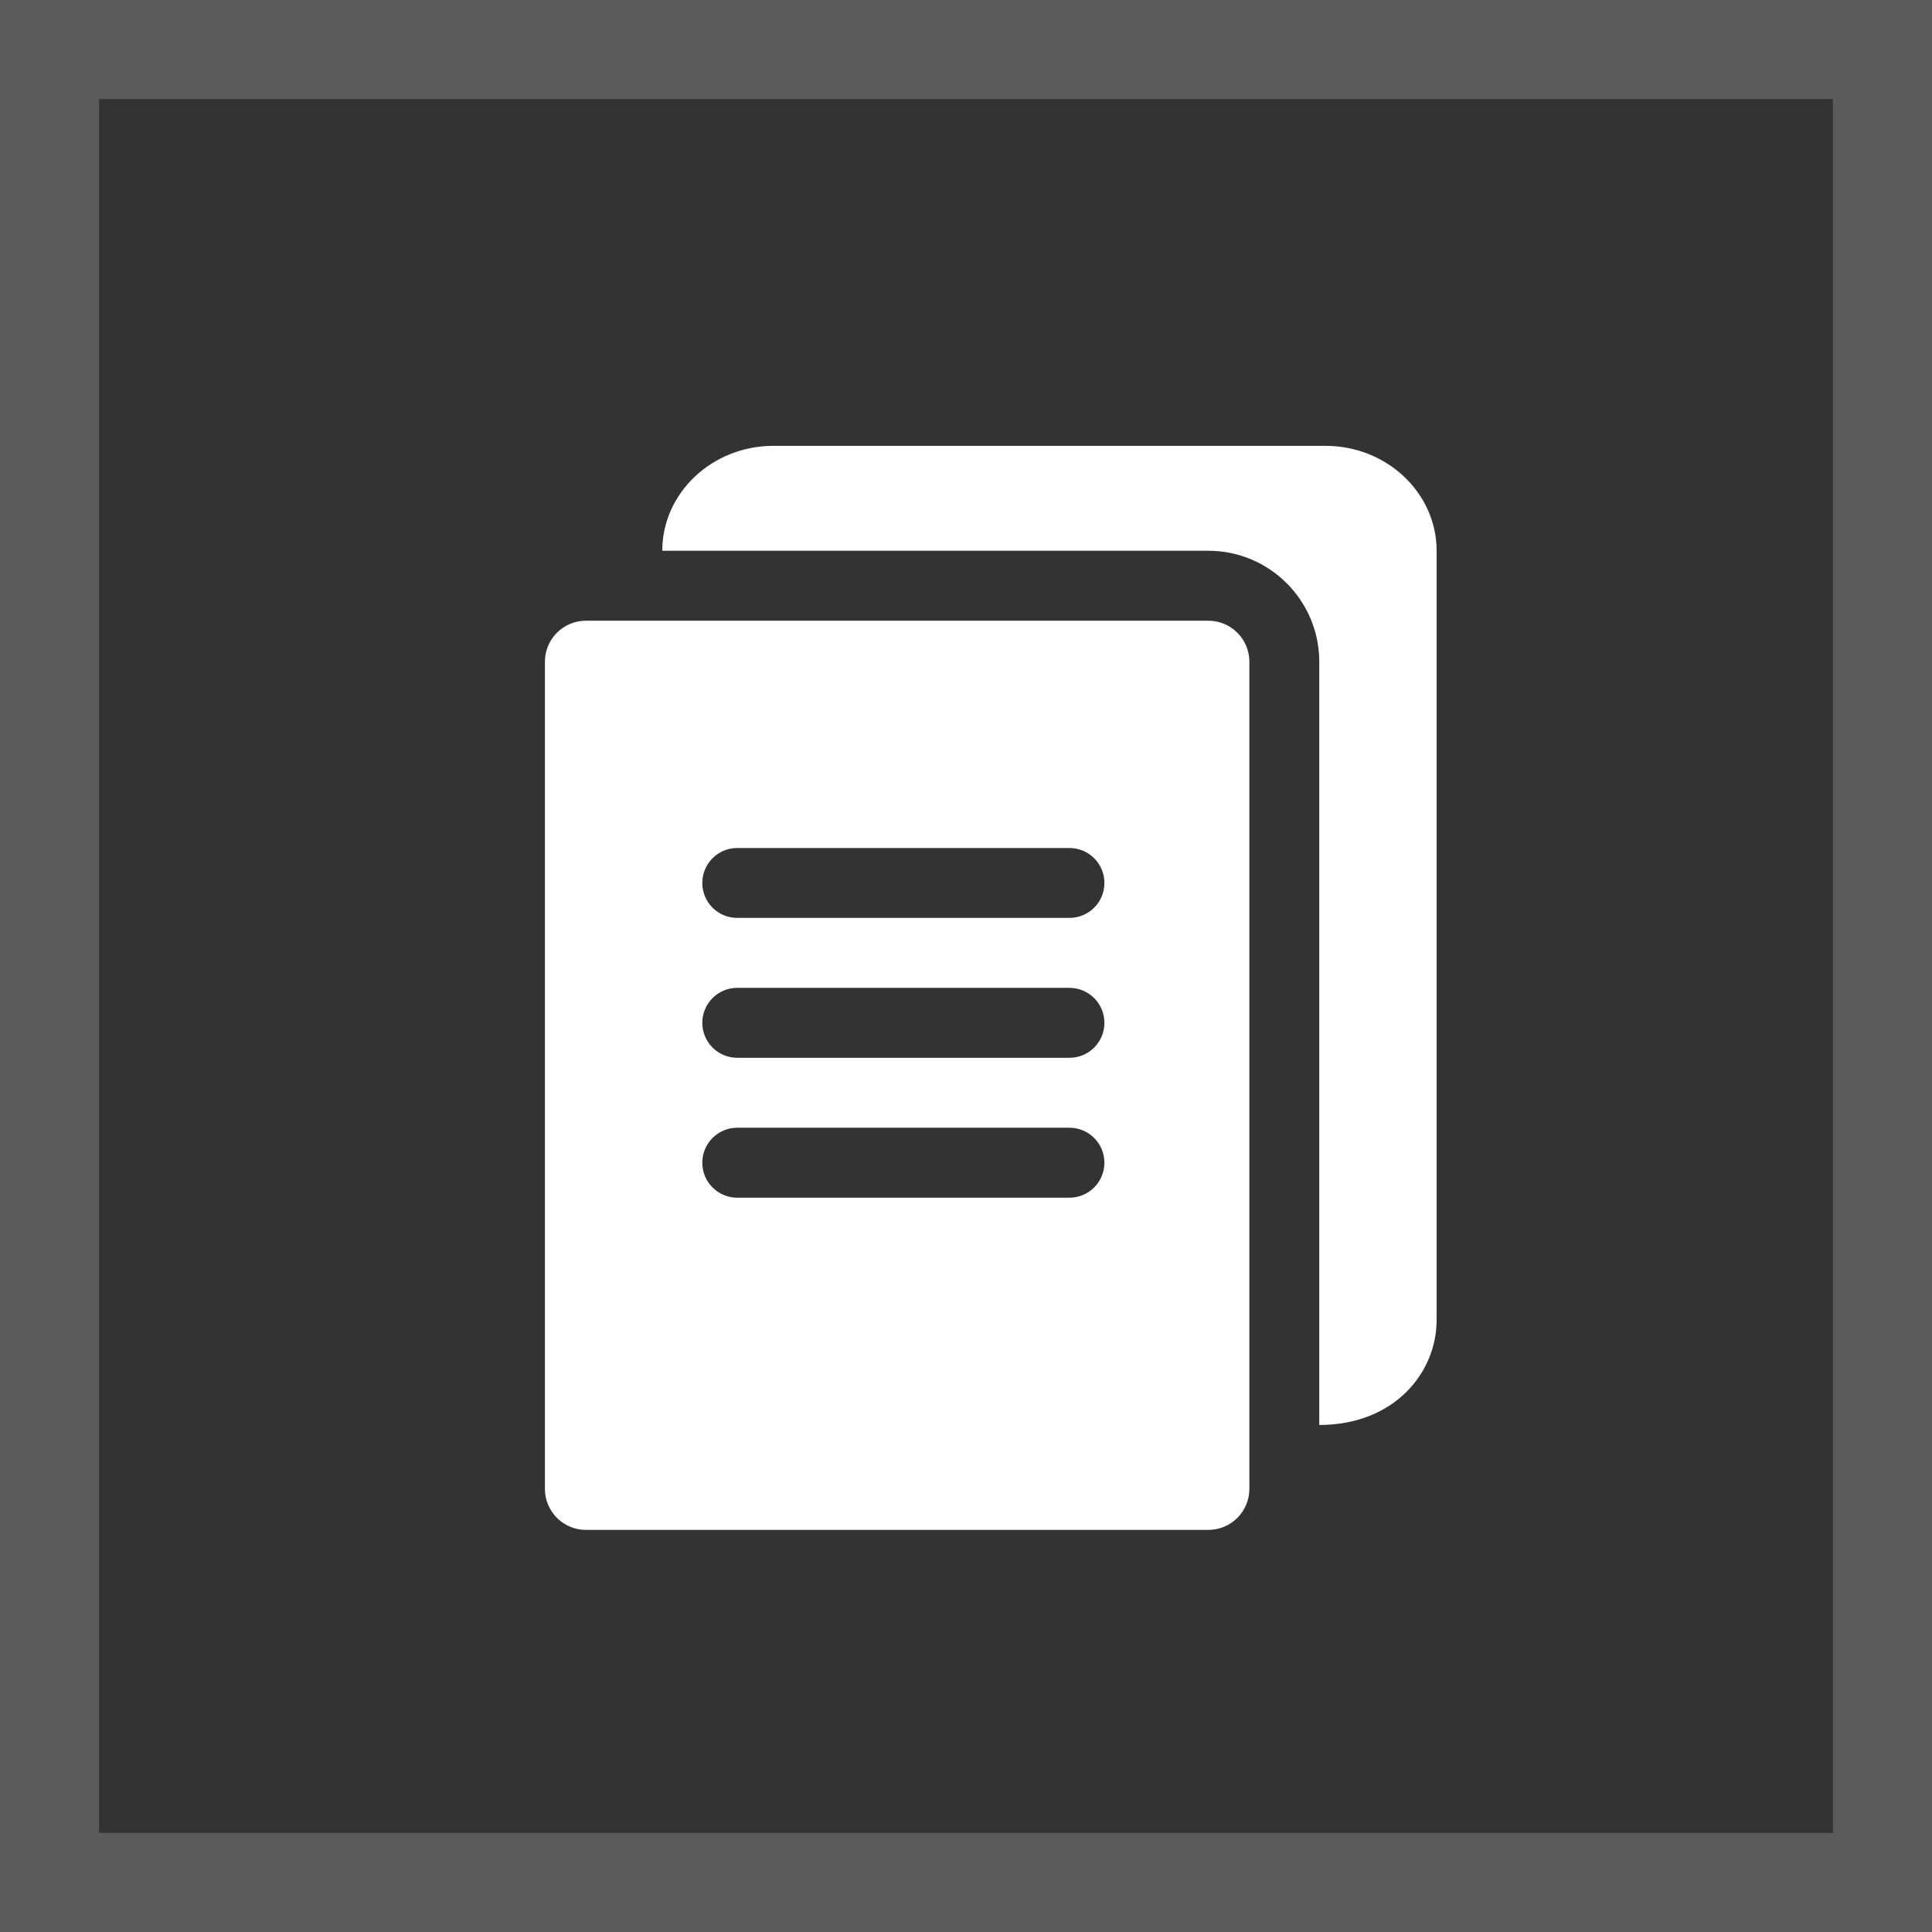
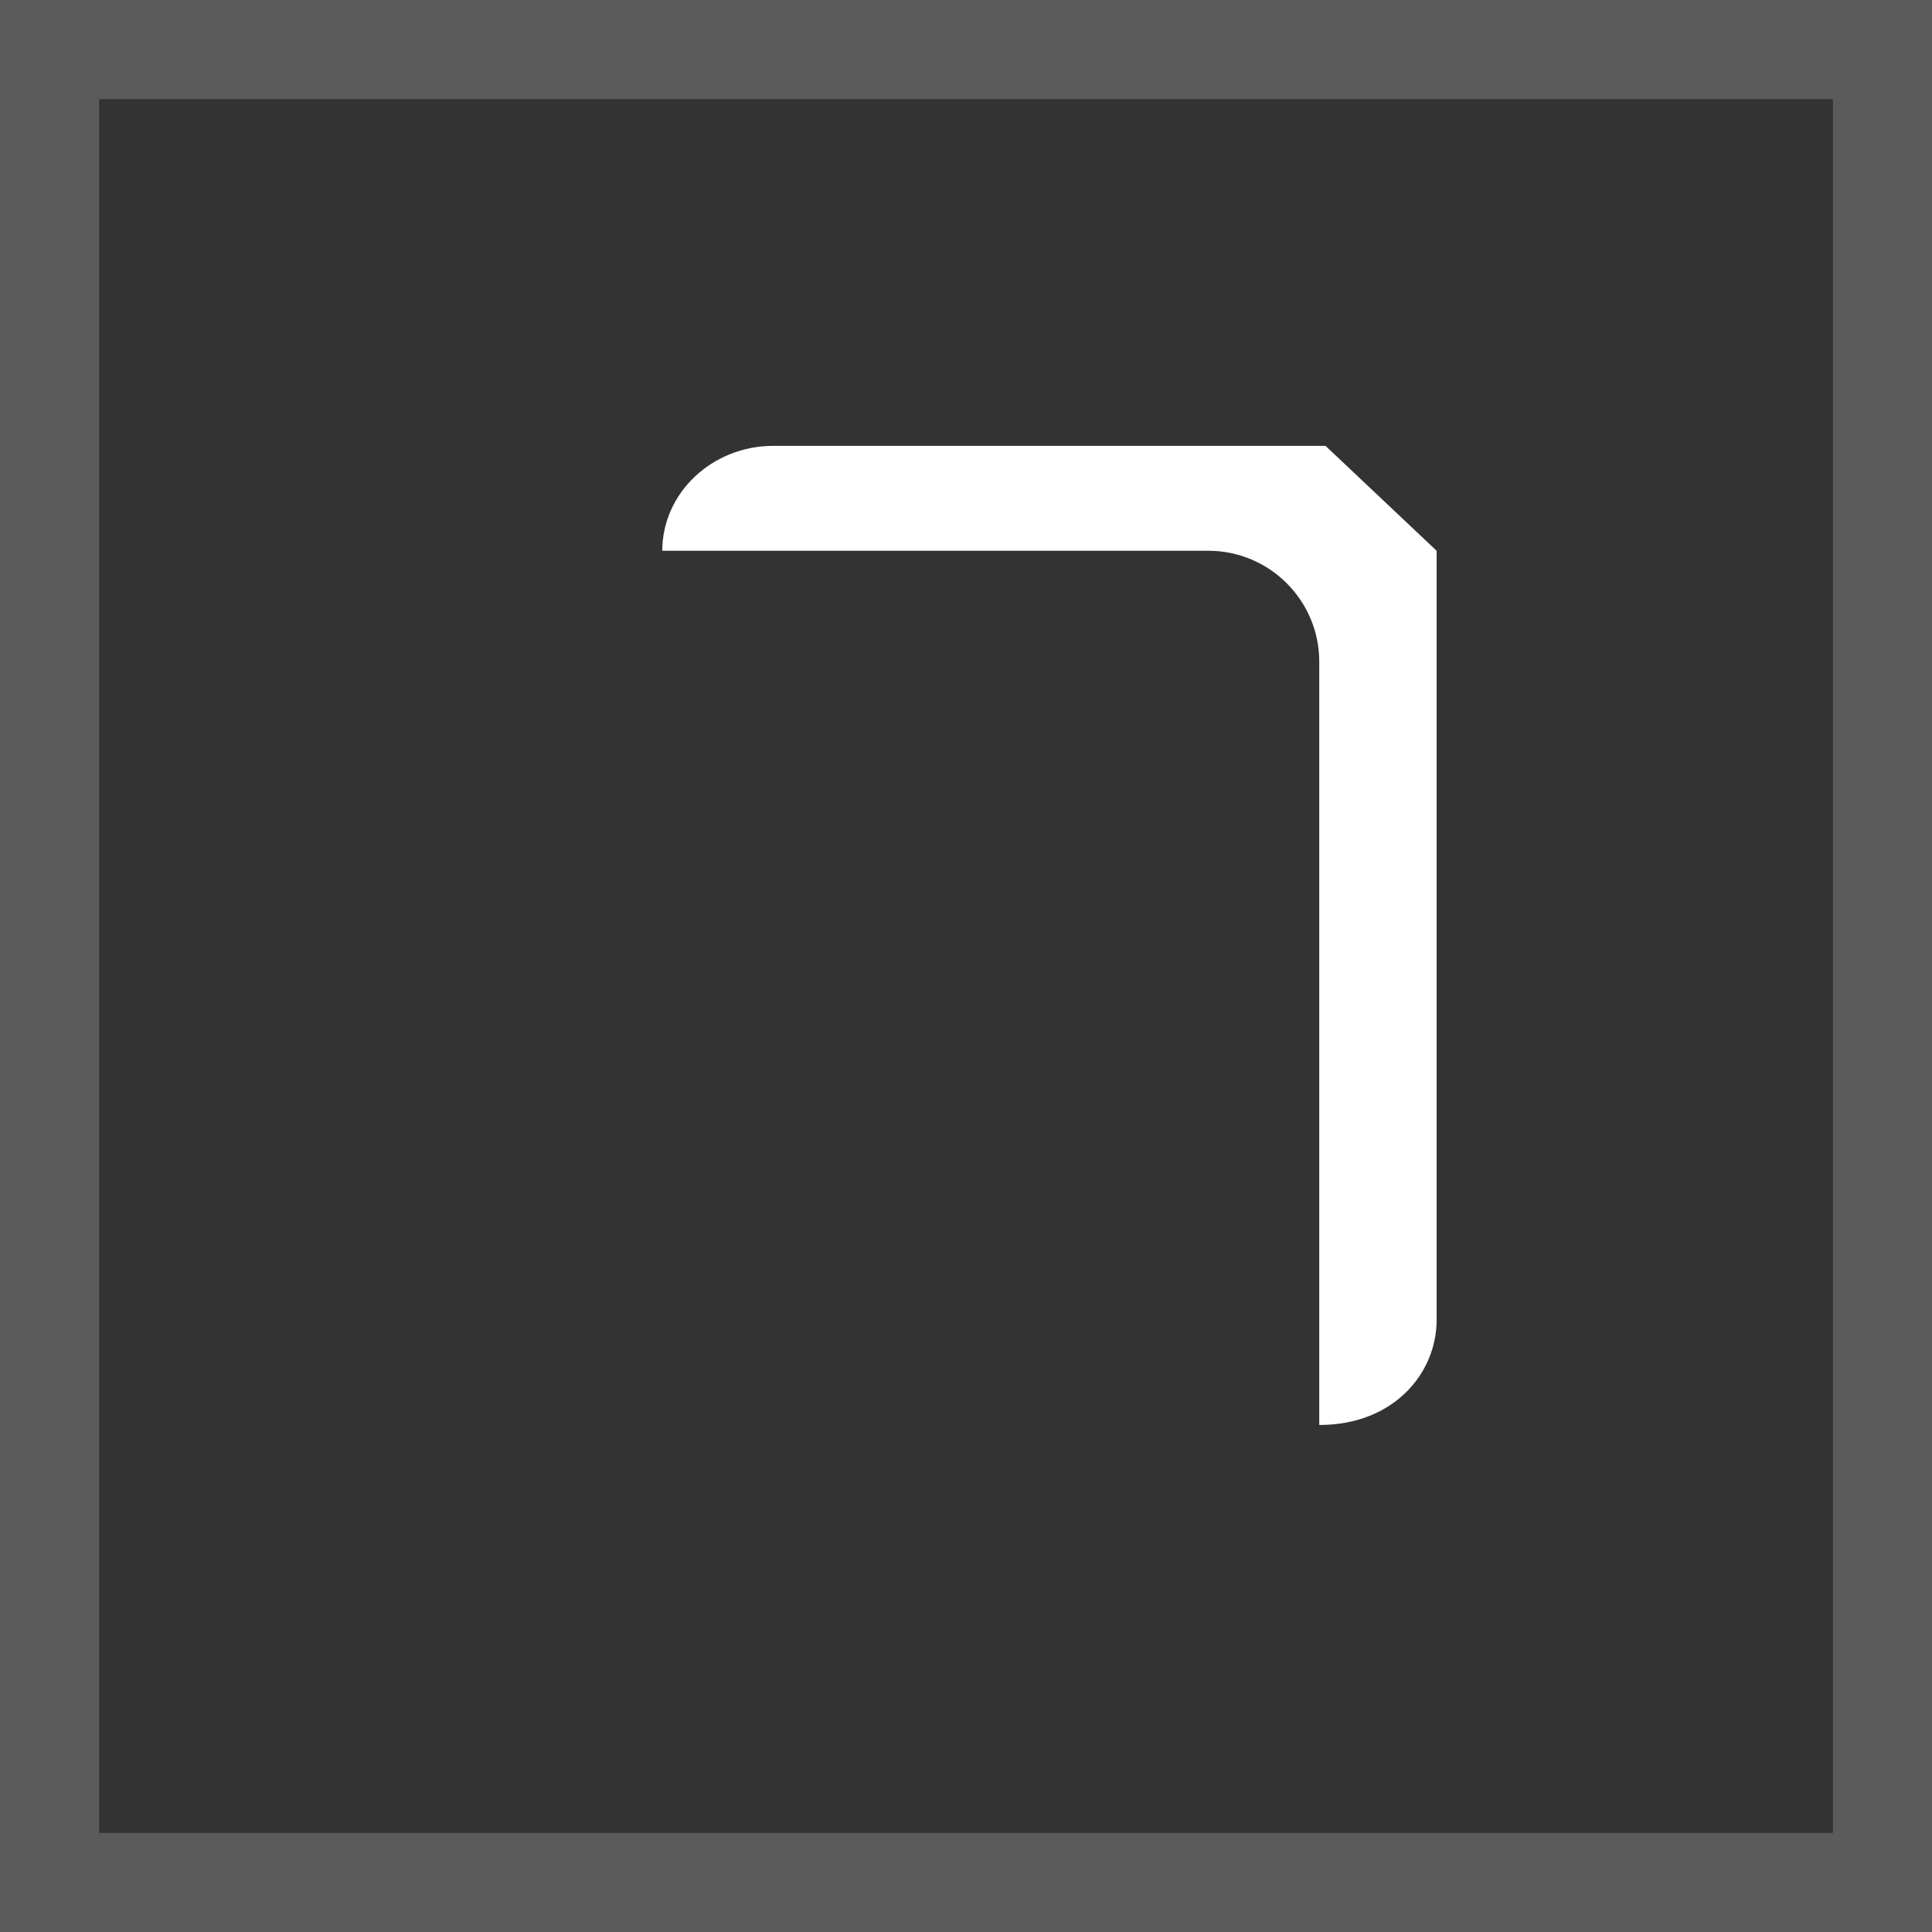
<svg xmlns="http://www.w3.org/2000/svg" width="39" height="39" viewBox="0 0 39 39" fill="none">
  <rect x="0" y="0" width="39" height="39" fill="#333333" stroke="none" />
  <rect x="1" y="1" width="37" height="37" stroke="#5B5B5B" stroke-width="2" />
-   <path d="M24.393 12.53H11.827C11.371 12.53 11 12.901 11 13.357V30.055C11 30.512 11.371 30.883 11.827 30.883H24.393C24.849 30.883 25.22 30.512 25.22 30.055V13.357C25.22 12.901 24.849 12.53 24.393 12.53ZM21.588 24.177H14.882C14.492 24.177 14.177 23.861 14.177 23.471C14.177 23.081 14.492 22.765 14.882 22.765H21.588C21.978 22.765 22.294 23.081 22.294 23.471C22.294 23.861 21.978 24.177 21.588 24.177ZM21.588 21.353H14.882C14.492 21.353 14.177 21.037 14.177 20.647C14.177 20.257 14.492 19.941 14.882 19.941H21.588C21.978 19.941 22.294 20.257 22.294 20.647C22.294 21.037 21.978 21.353 21.588 21.353ZM21.588 18.529H14.882C14.492 18.529 14.177 18.214 14.177 17.824C14.177 17.434 14.492 17.118 14.882 17.118H21.588C21.978 17.118 22.294 17.434 22.294 17.824C22.294 18.214 21.978 18.529 21.588 18.529Z" fill="white" />
-   <path d="M29 11.118V26.647C29 27.713 28.142 28.765 26.631 28.765V13.357C26.631 12.122 25.627 11.118 24.393 11.118H13.369C13.369 9.95 14.375 9 15.612 9H26.757C27.994 9 29 9.95 29 11.118Z" fill="white" />
+   <path d="M29 11.118V26.647C29 27.713 28.142 28.765 26.631 28.765V13.357C26.631 12.122 25.627 11.118 24.393 11.118H13.369C13.369 9.95 14.375 9 15.612 9H26.757Z" fill="white" />
</svg>